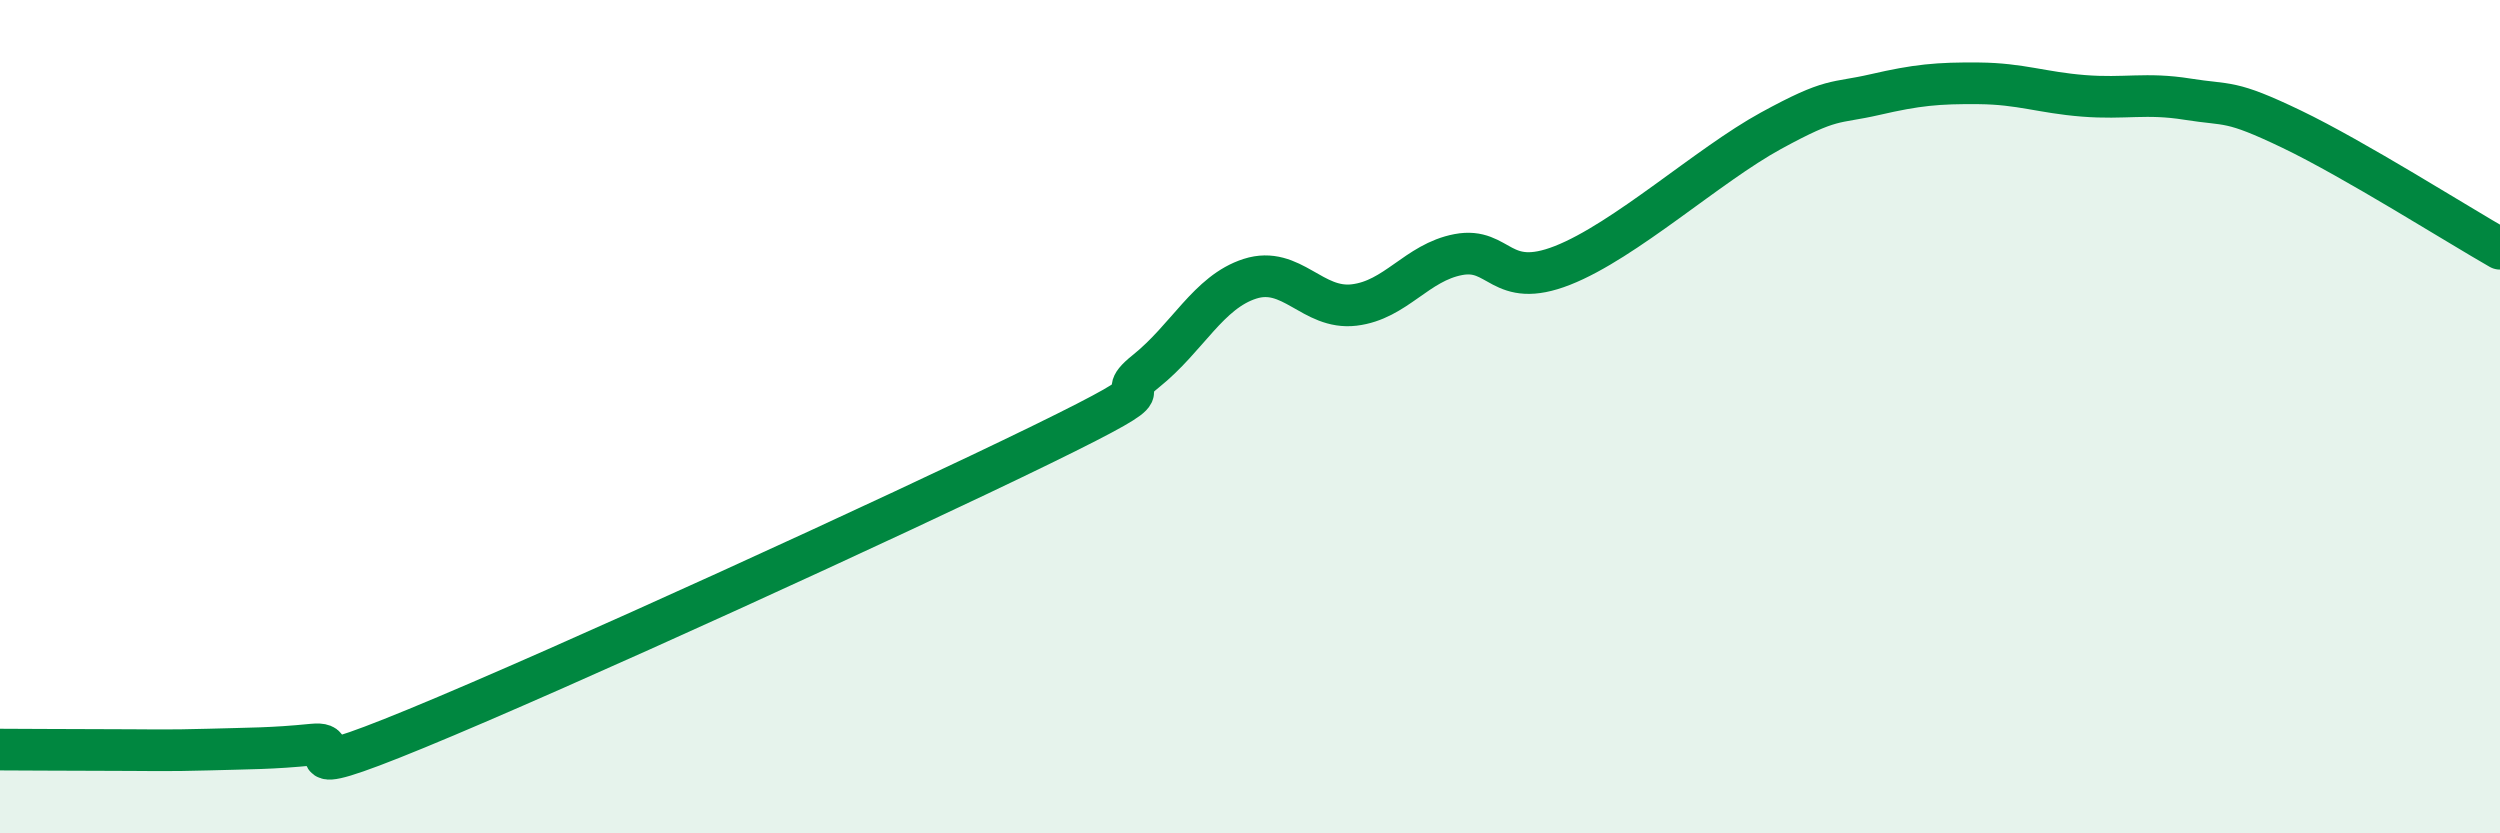
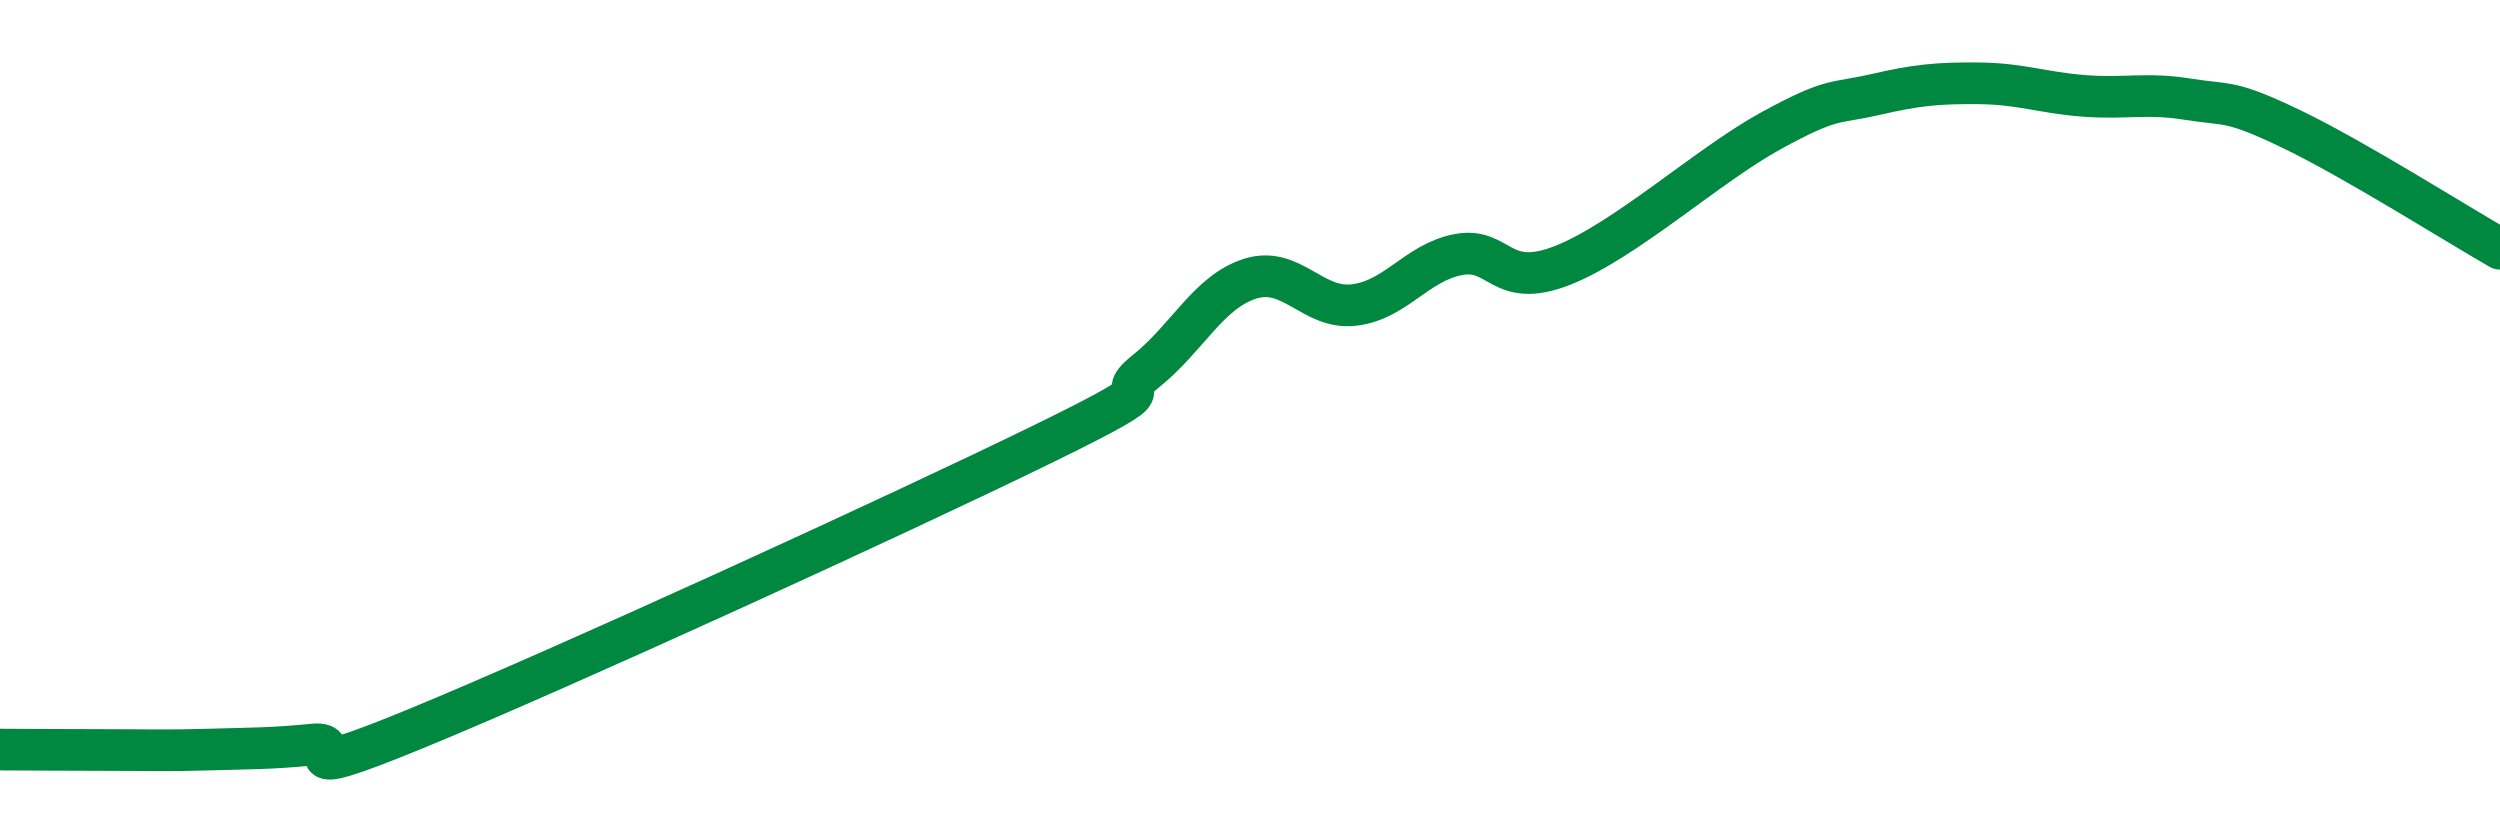
<svg xmlns="http://www.w3.org/2000/svg" width="60" height="20" viewBox="0 0 60 20">
-   <path d="M 0,17.99 C 0.5,17.99 1.5,18 2.5,18 C 3.5,18 4,18.02 5,17.99 C 6,17.96 6.5,17.97 7.5,17.87 C 8.5,17.77 6.5,18.92 10,17.48 C 13.5,16.04 21.5,12.38 25,10.67 C 28.5,8.96 26.5,9.71 27.5,8.91 C 28.5,8.11 29,7.01 30,6.69 C 31,6.37 31.5,7.44 32.5,7.32 C 33.5,7.2 34,6.3 35,6.11 C 36,5.92 36,6.96 37.5,6.37 C 39,5.78 41,3.96 42.5,3.14 C 44,2.32 44,2.5 45,2.27 C 46,2.04 46.5,1.99 47.5,2 C 48.5,2.01 49,2.22 50,2.3 C 51,2.38 51.5,2.22 52.5,2.38 C 53.5,2.54 53.5,2.38 55,3.1 C 56.5,3.82 59,5.4 60,5.97L60 20L0 20Z" fill="#008740" opacity="0.1" stroke-linecap="round" stroke-linejoin="round" />
  <path d="M 0,17.99 C 0.5,17.99 1.5,18 2.5,18 C 3.5,18 4,18.02 5,17.99 C 6,17.96 6.5,17.97 7.5,17.87 C 8.5,17.77 6.5,18.92 10,17.48 C 13.5,16.04 21.5,12.38 25,10.67 C 28.5,8.96 26.5,9.71 27.5,8.91 C 28.5,8.11 29,7.01 30,6.69 C 31,6.37 31.5,7.44 32.5,7.32 C 33.5,7.2 34,6.3 35,6.11 C 36,5.92 36,6.96 37.5,6.37 C 39,5.78 41,3.96 42.5,3.14 C 44,2.32 44,2.5 45,2.27 C 46,2.04 46.5,1.99 47.5,2 C 48.5,2.01 49,2.22 50,2.3 C 51,2.38 51.5,2.22 52.5,2.38 C 53.5,2.54 53.5,2.38 55,3.1 C 56.5,3.82 59,5.4 60,5.97" stroke="#008740" stroke-width="1" fill="none" stroke-linecap="round" stroke-linejoin="round" />
</svg>